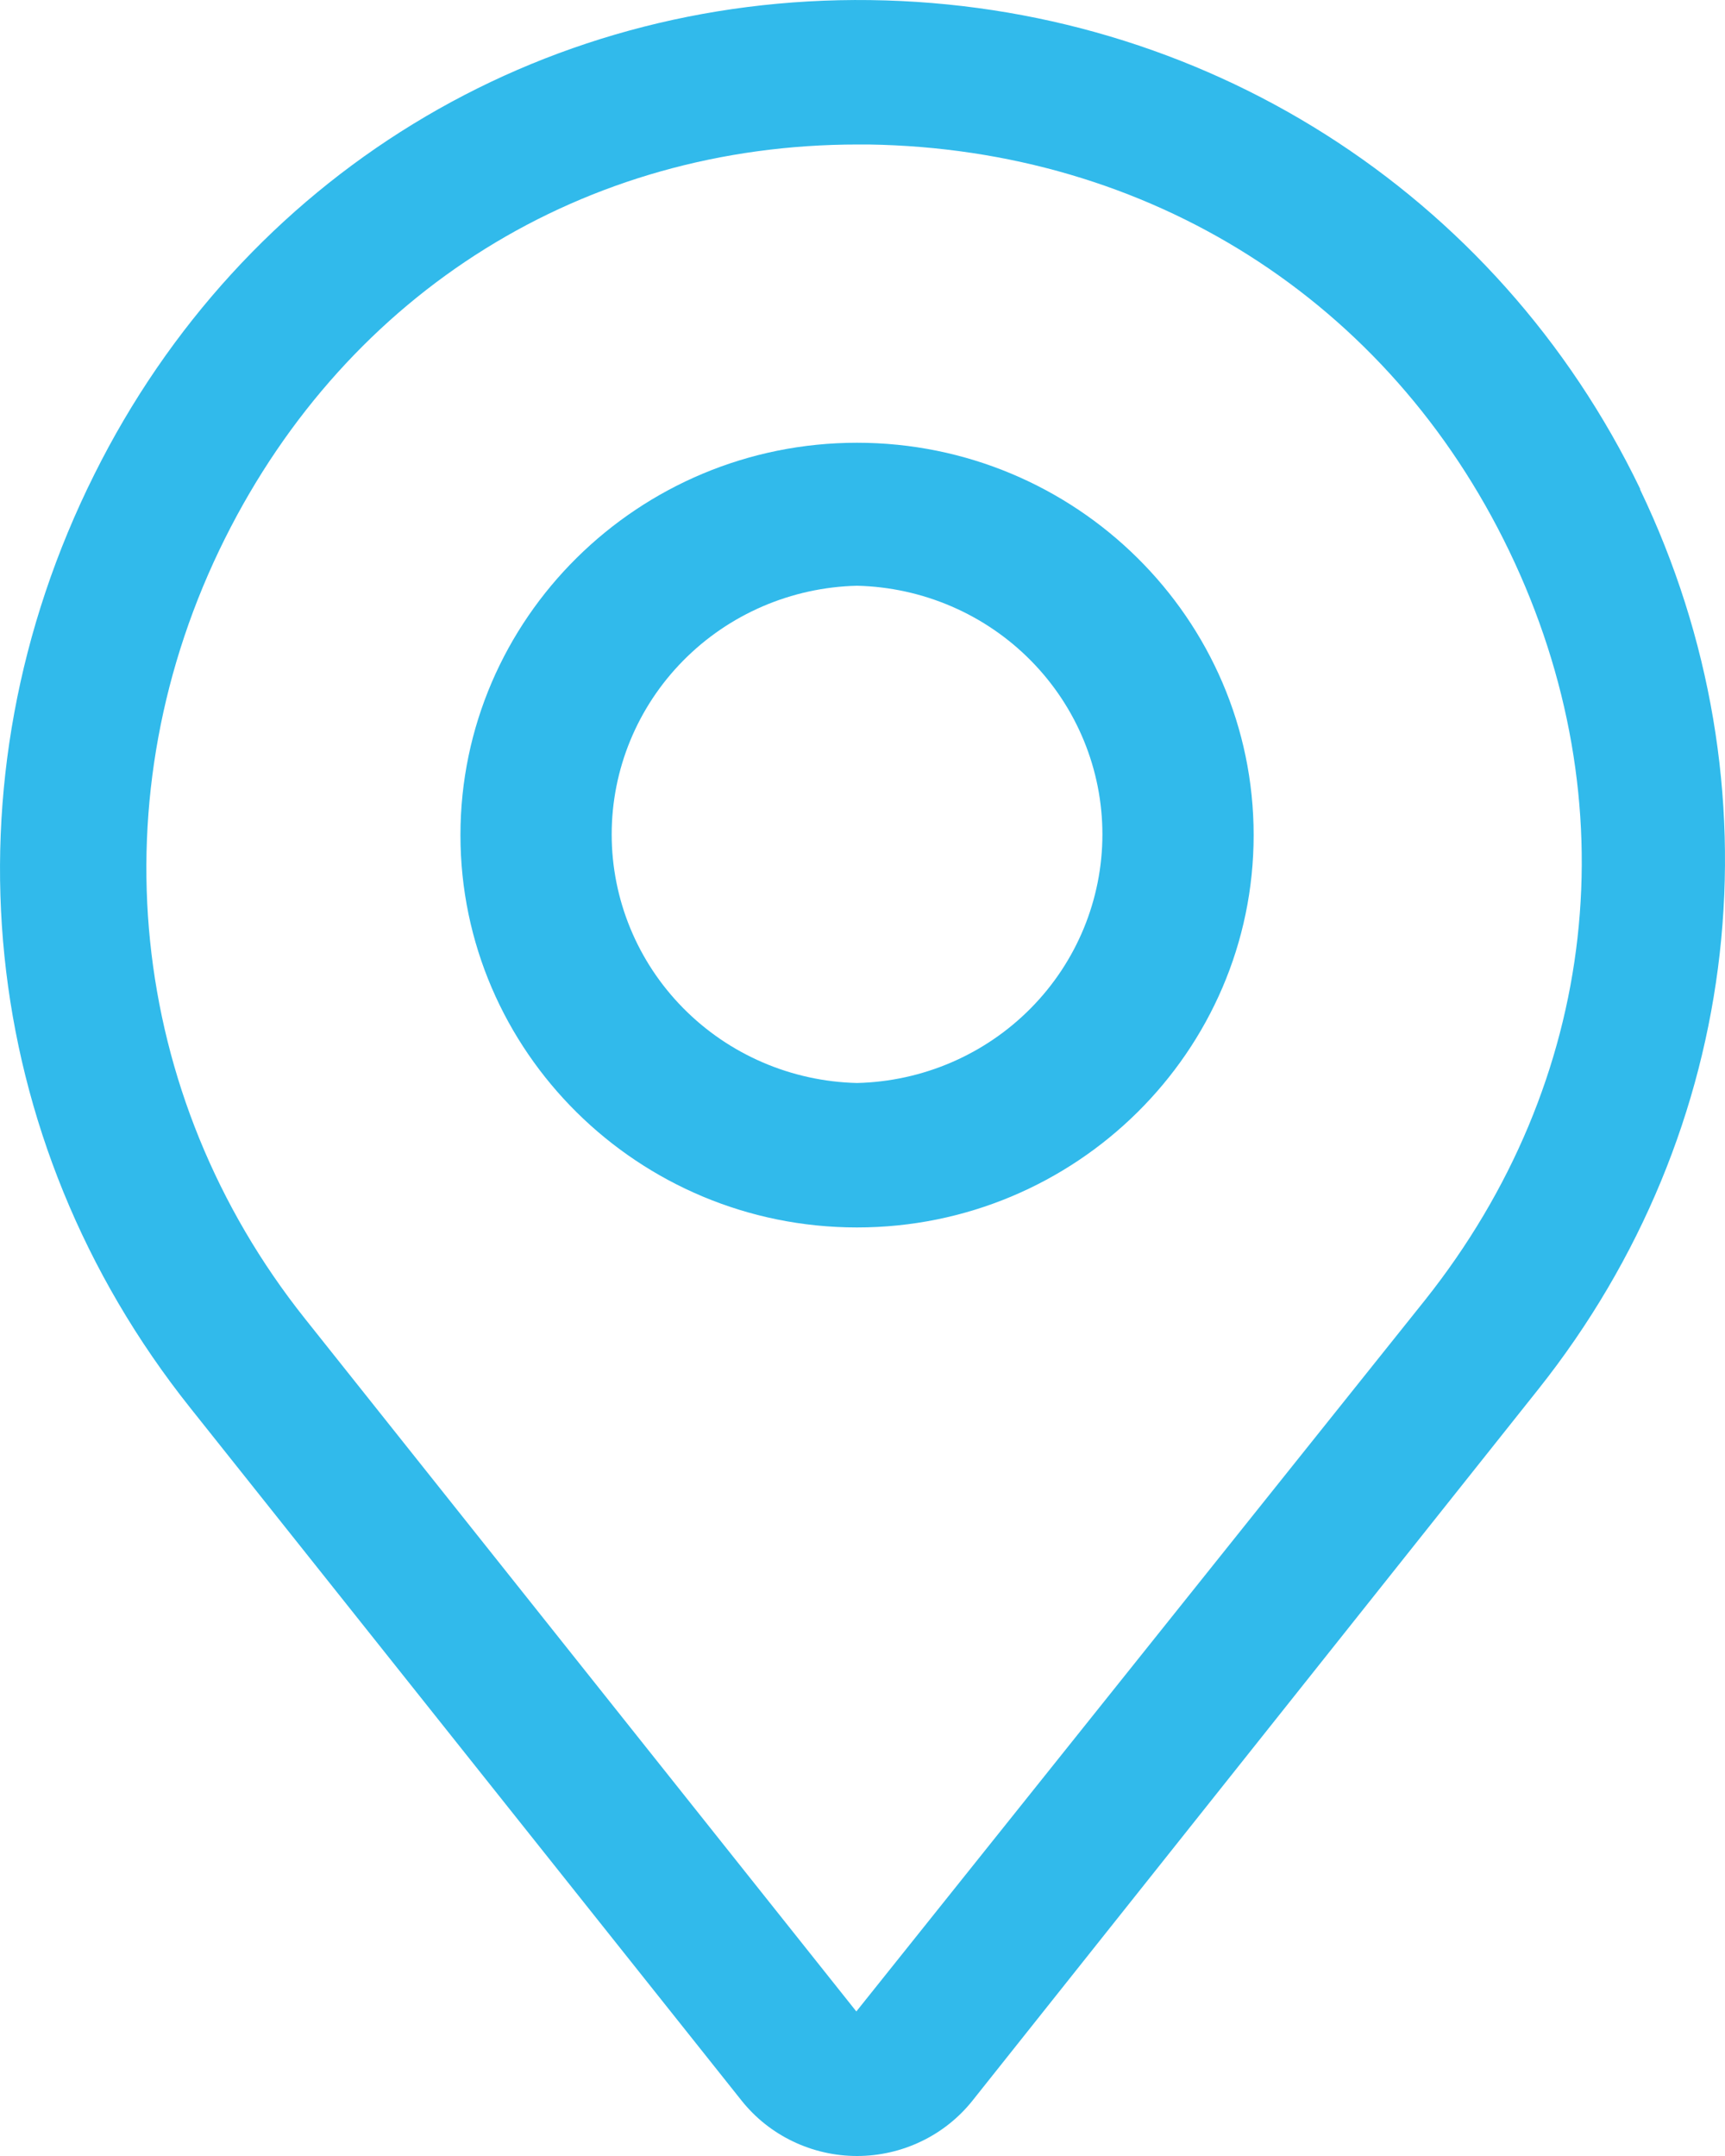
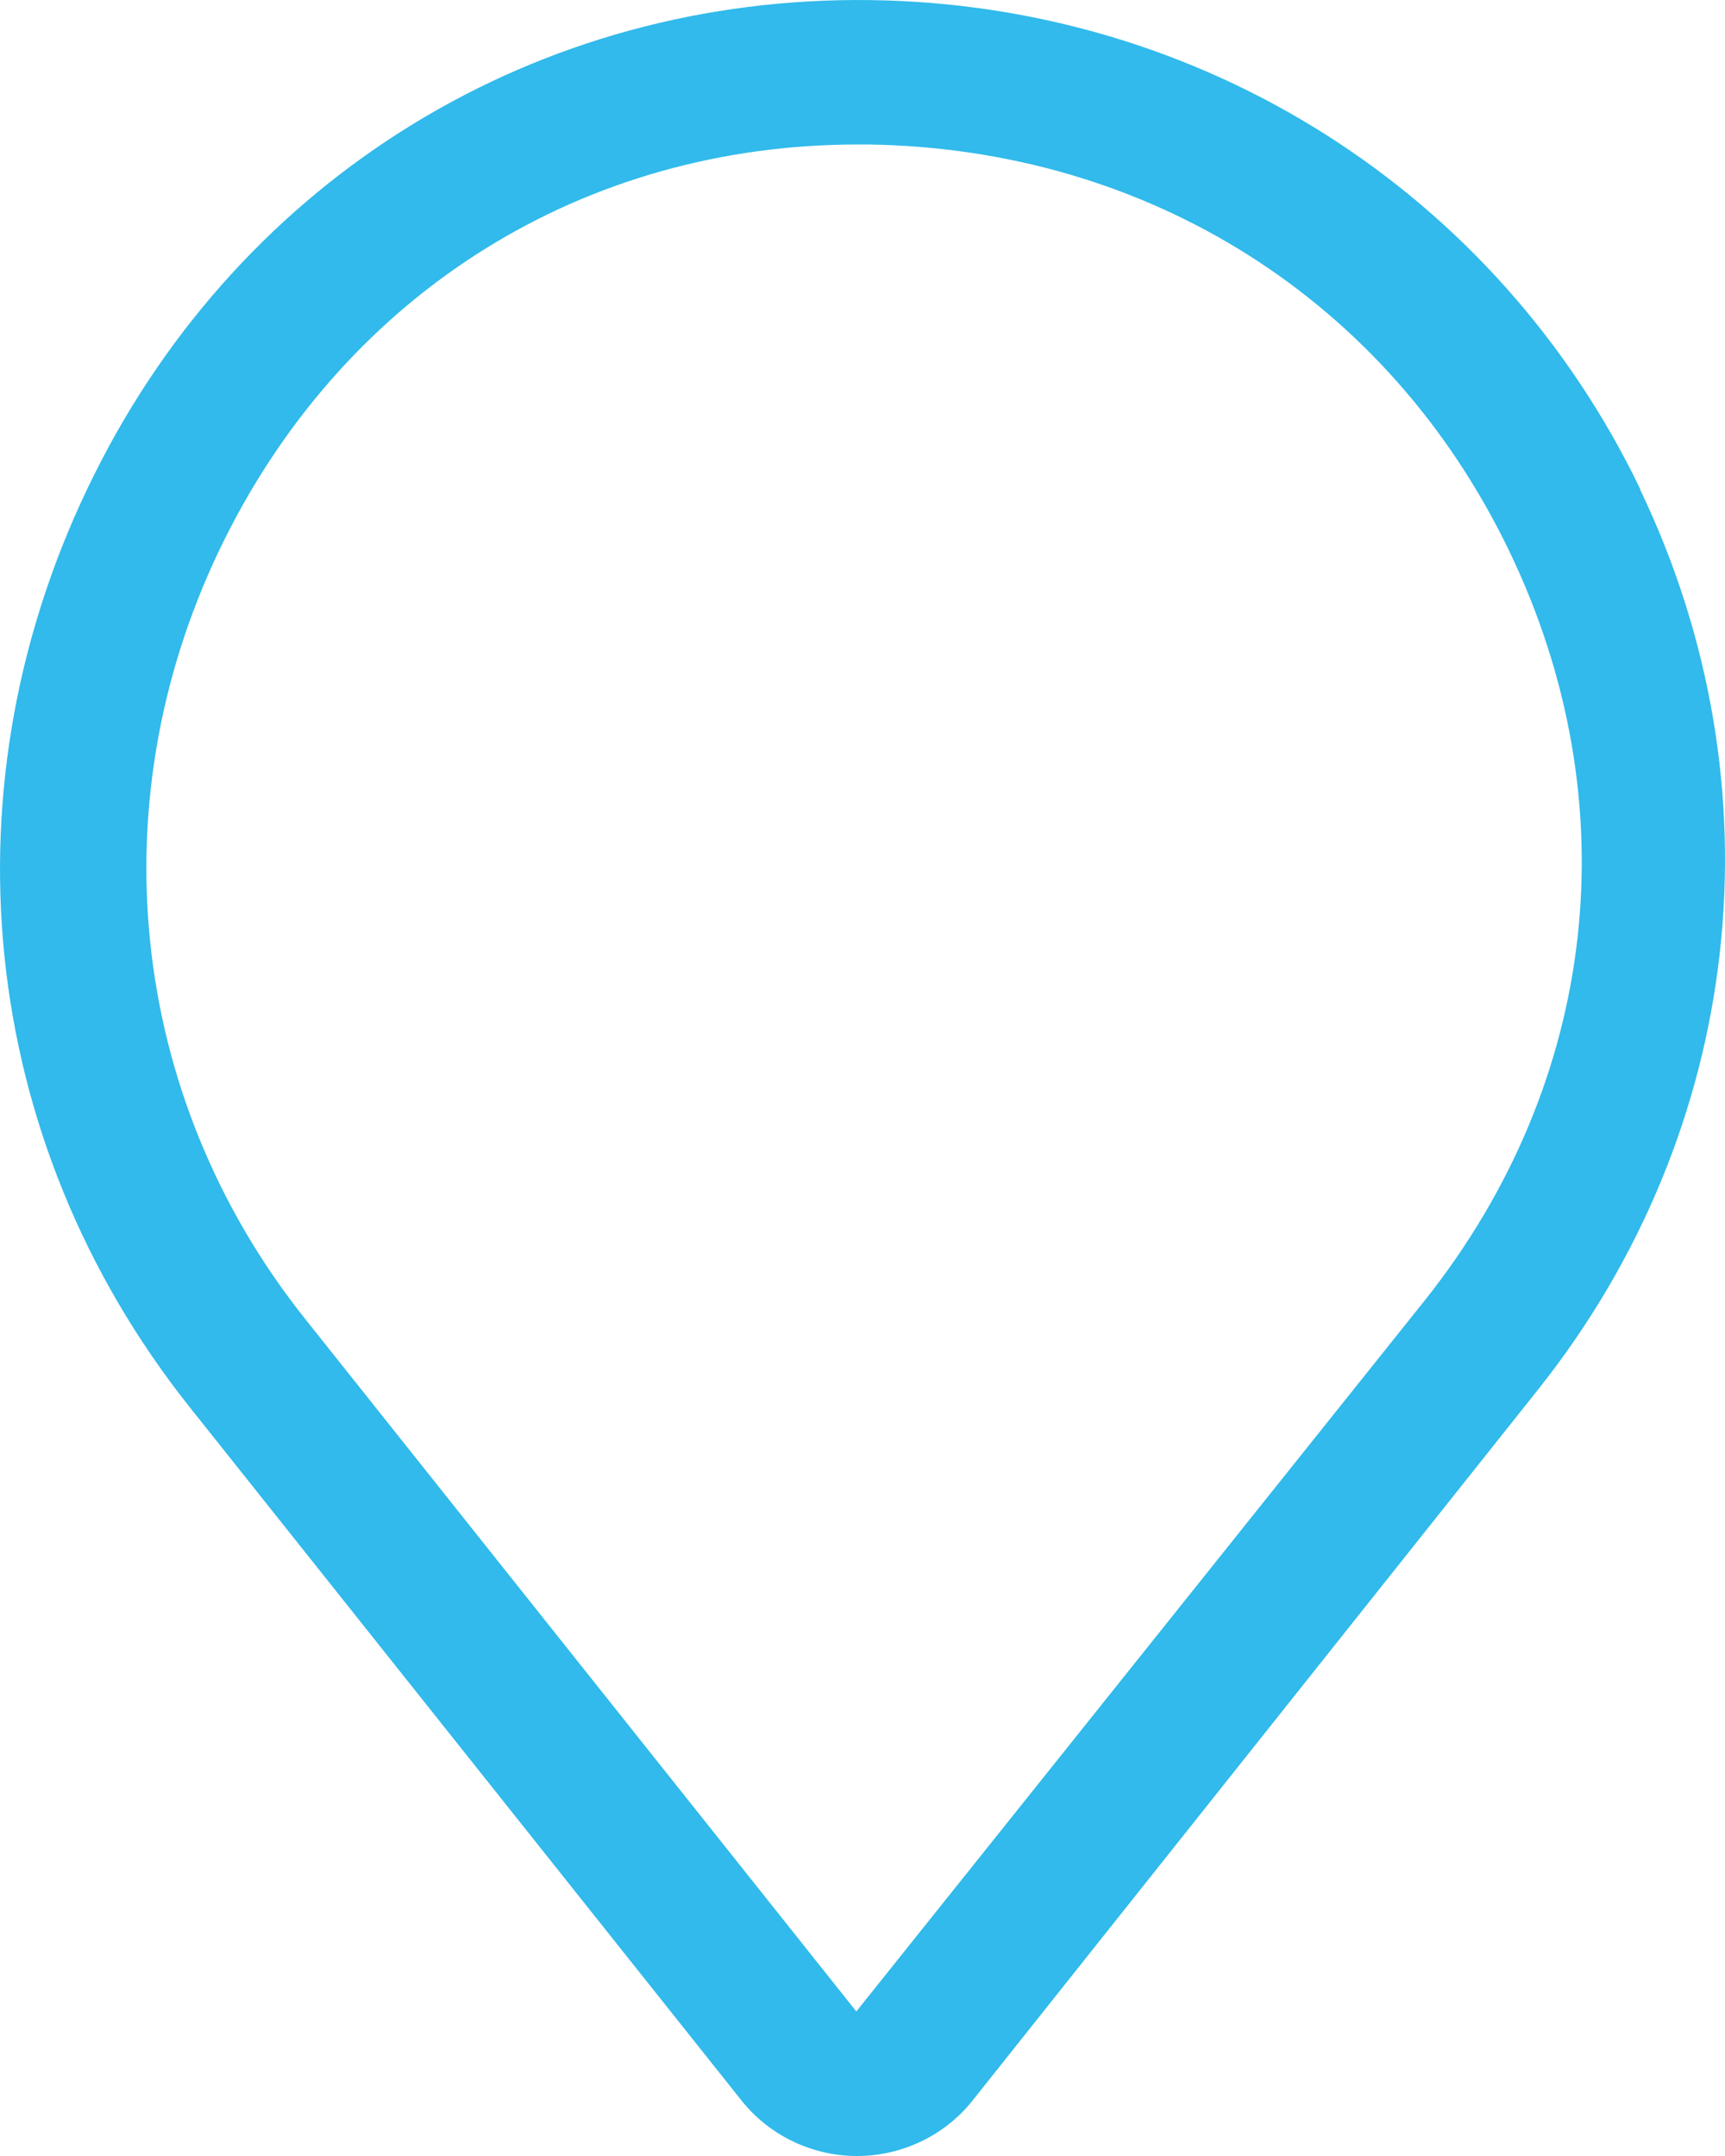
<svg xmlns="http://www.w3.org/2000/svg" width="40" height="50" viewBox="0 0 40 50" fill="none">
  <path d="M38.031 11.334C34.713 4.451 27.874 0.102 20.177 0.002C12.462 -0.098 5.624 4.101 2.188 11.001C-1.383 18.15 -0.541 26.433 4.411 32.649L17.195 48.714C17.514 49.115 17.921 49.439 18.385 49.661C18.849 49.884 19.358 50 19.873 50C20.389 50 20.898 49.884 21.362 49.661C21.826 49.439 22.233 49.115 22.552 48.714L35.673 32.216C40.44 26.216 41.332 18.233 38.031 11.351V11.334ZM33.045 30.149L19.857 46.648L7.072 30.582C2.946 25.399 2.238 18.45 5.219 12.484C8.083 6.751 13.557 3.351 19.89 3.351H20.143C26.645 3.451 32.203 6.968 34.999 12.784C37.795 18.6 37.071 25.083 33.045 30.149Z" fill="#31BAEB" />
-   <path d="M19.873 10.268C14.803 10.268 10.677 14.351 10.677 19.367C10.677 24.383 14.803 28.466 19.873 28.466C24.943 28.466 29.07 24.383 29.07 19.367C29.07 14.351 24.943 10.268 19.873 10.268ZM19.873 25.116C18.352 25.08 16.905 24.457 15.842 23.379C14.779 22.302 14.184 20.856 14.184 19.35C14.184 17.844 14.779 16.398 15.842 15.321C16.905 14.243 18.352 13.62 19.873 13.584C21.395 13.62 22.842 14.243 23.905 15.321C24.968 16.398 25.563 17.844 25.563 19.35C25.563 20.856 24.968 22.302 23.905 23.379C22.842 24.457 21.395 25.08 19.873 25.116Z" fill="#31BAEB" />
</svg>